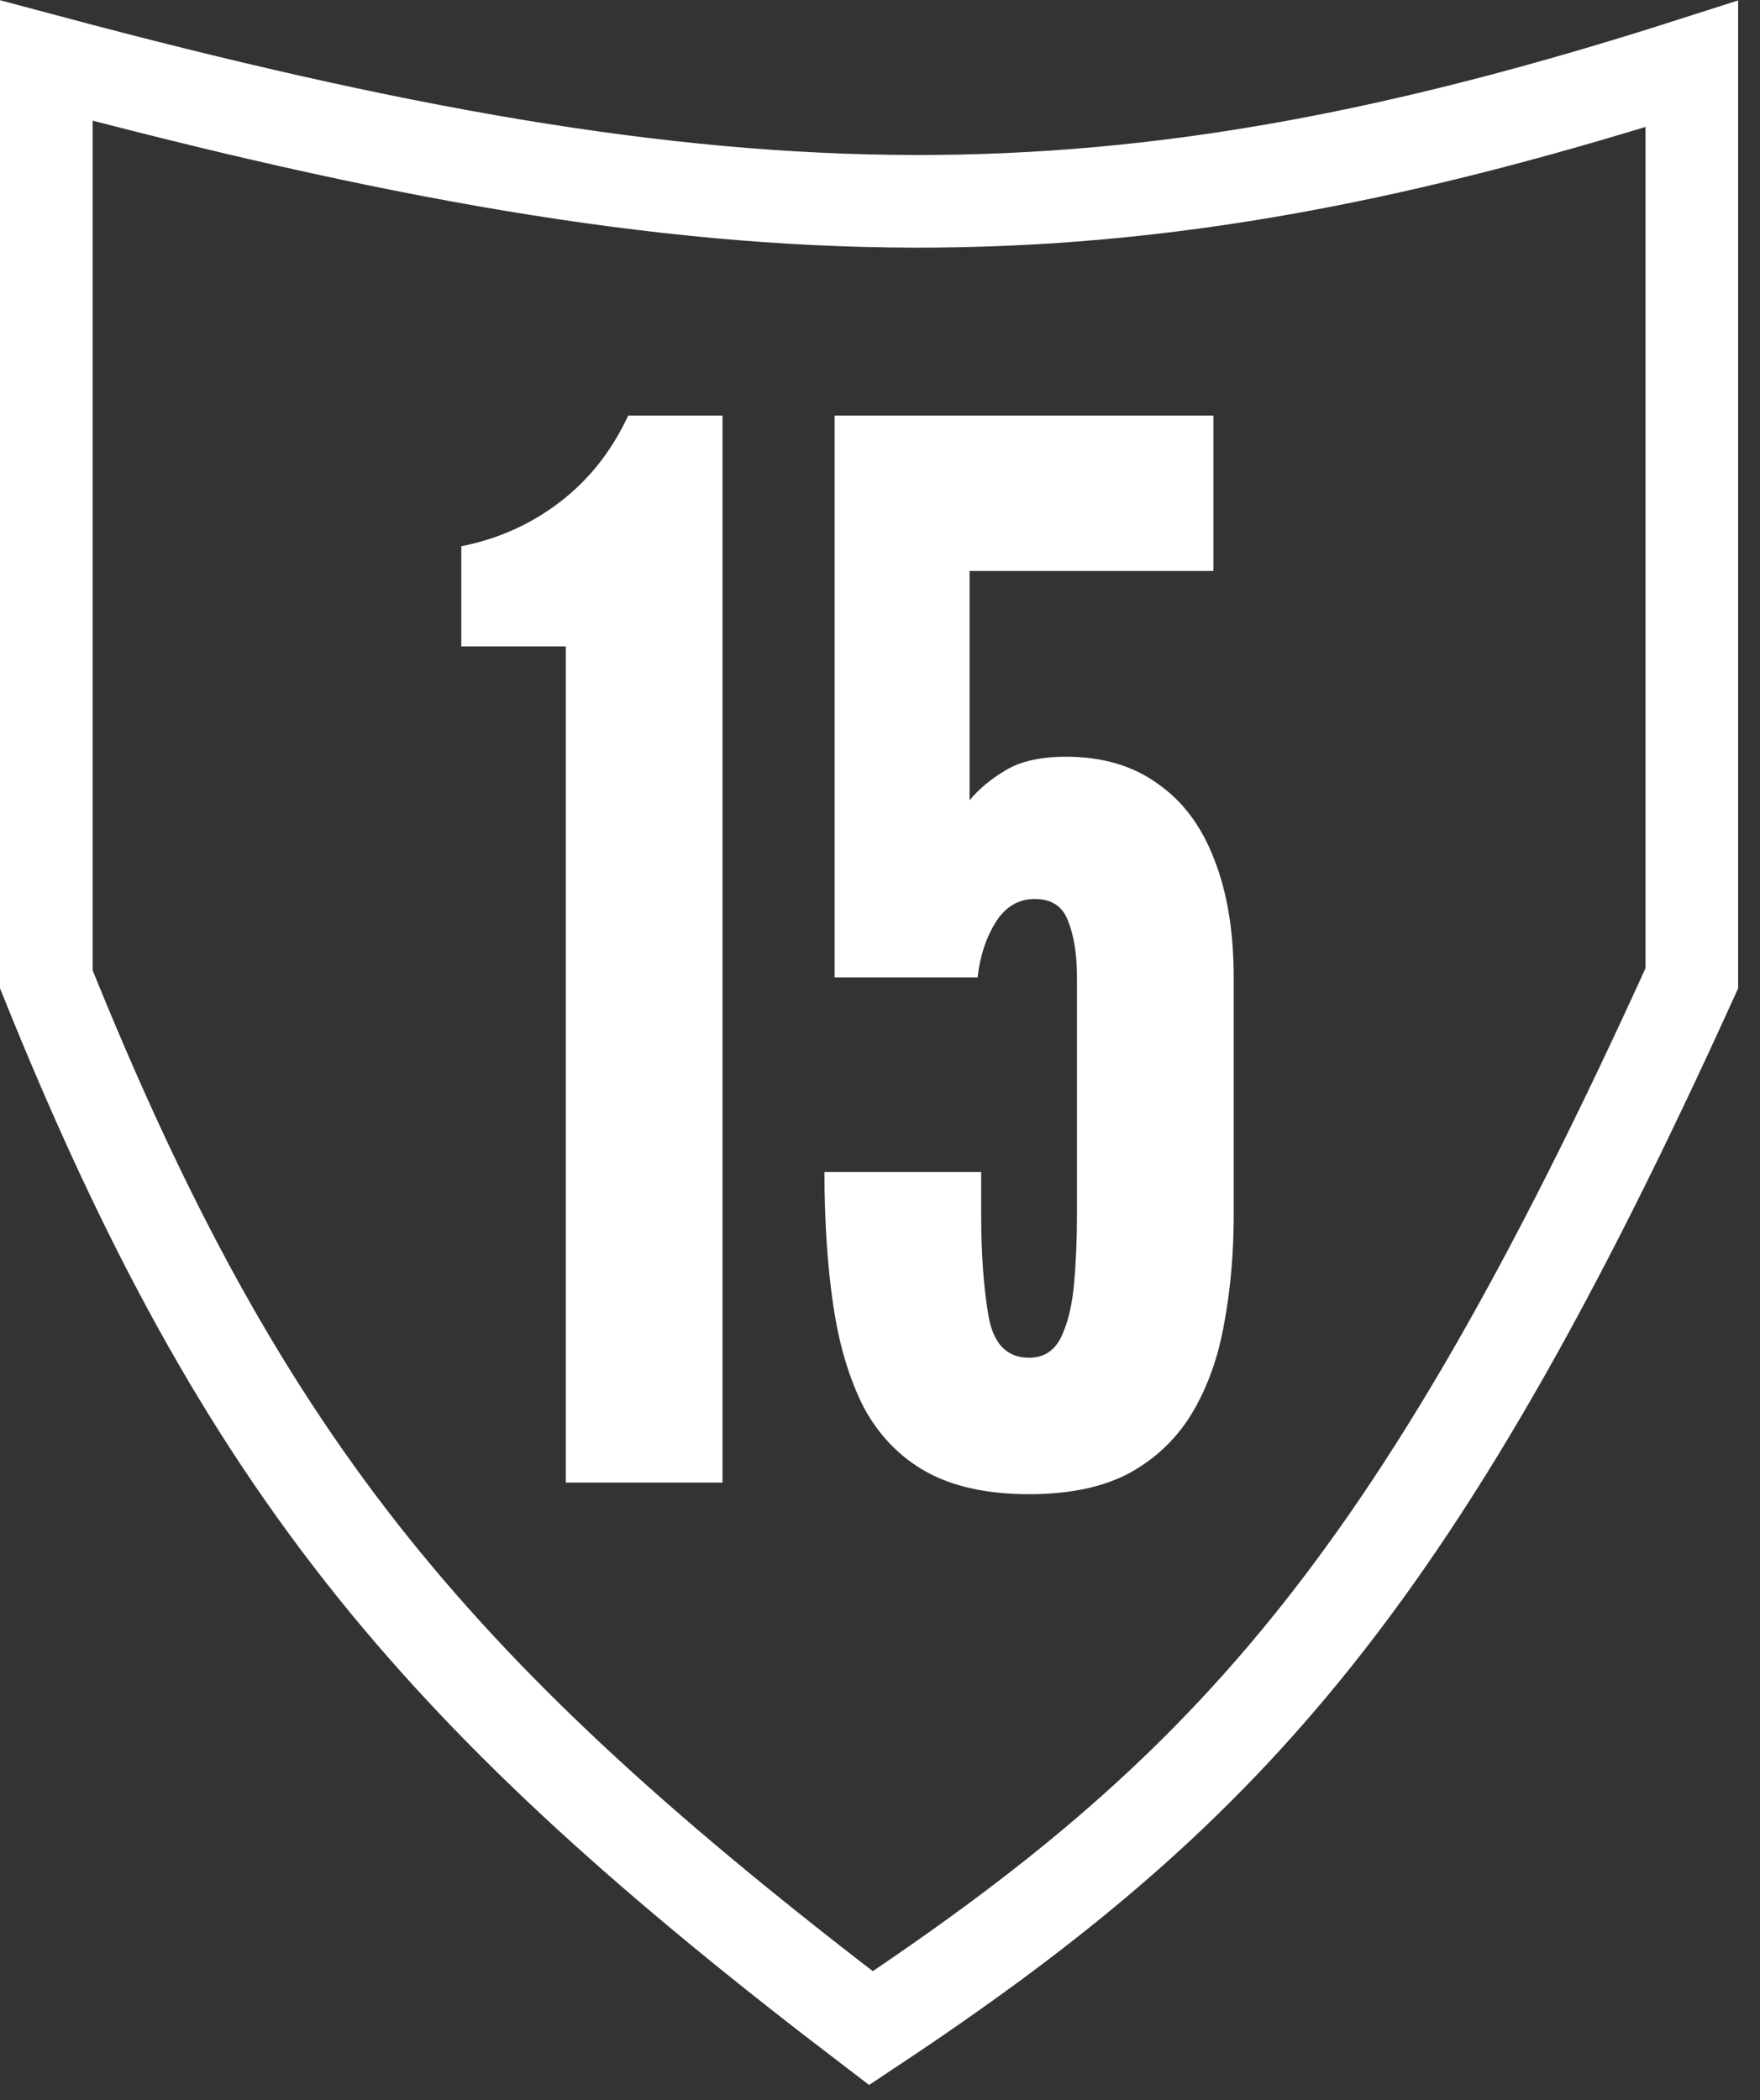
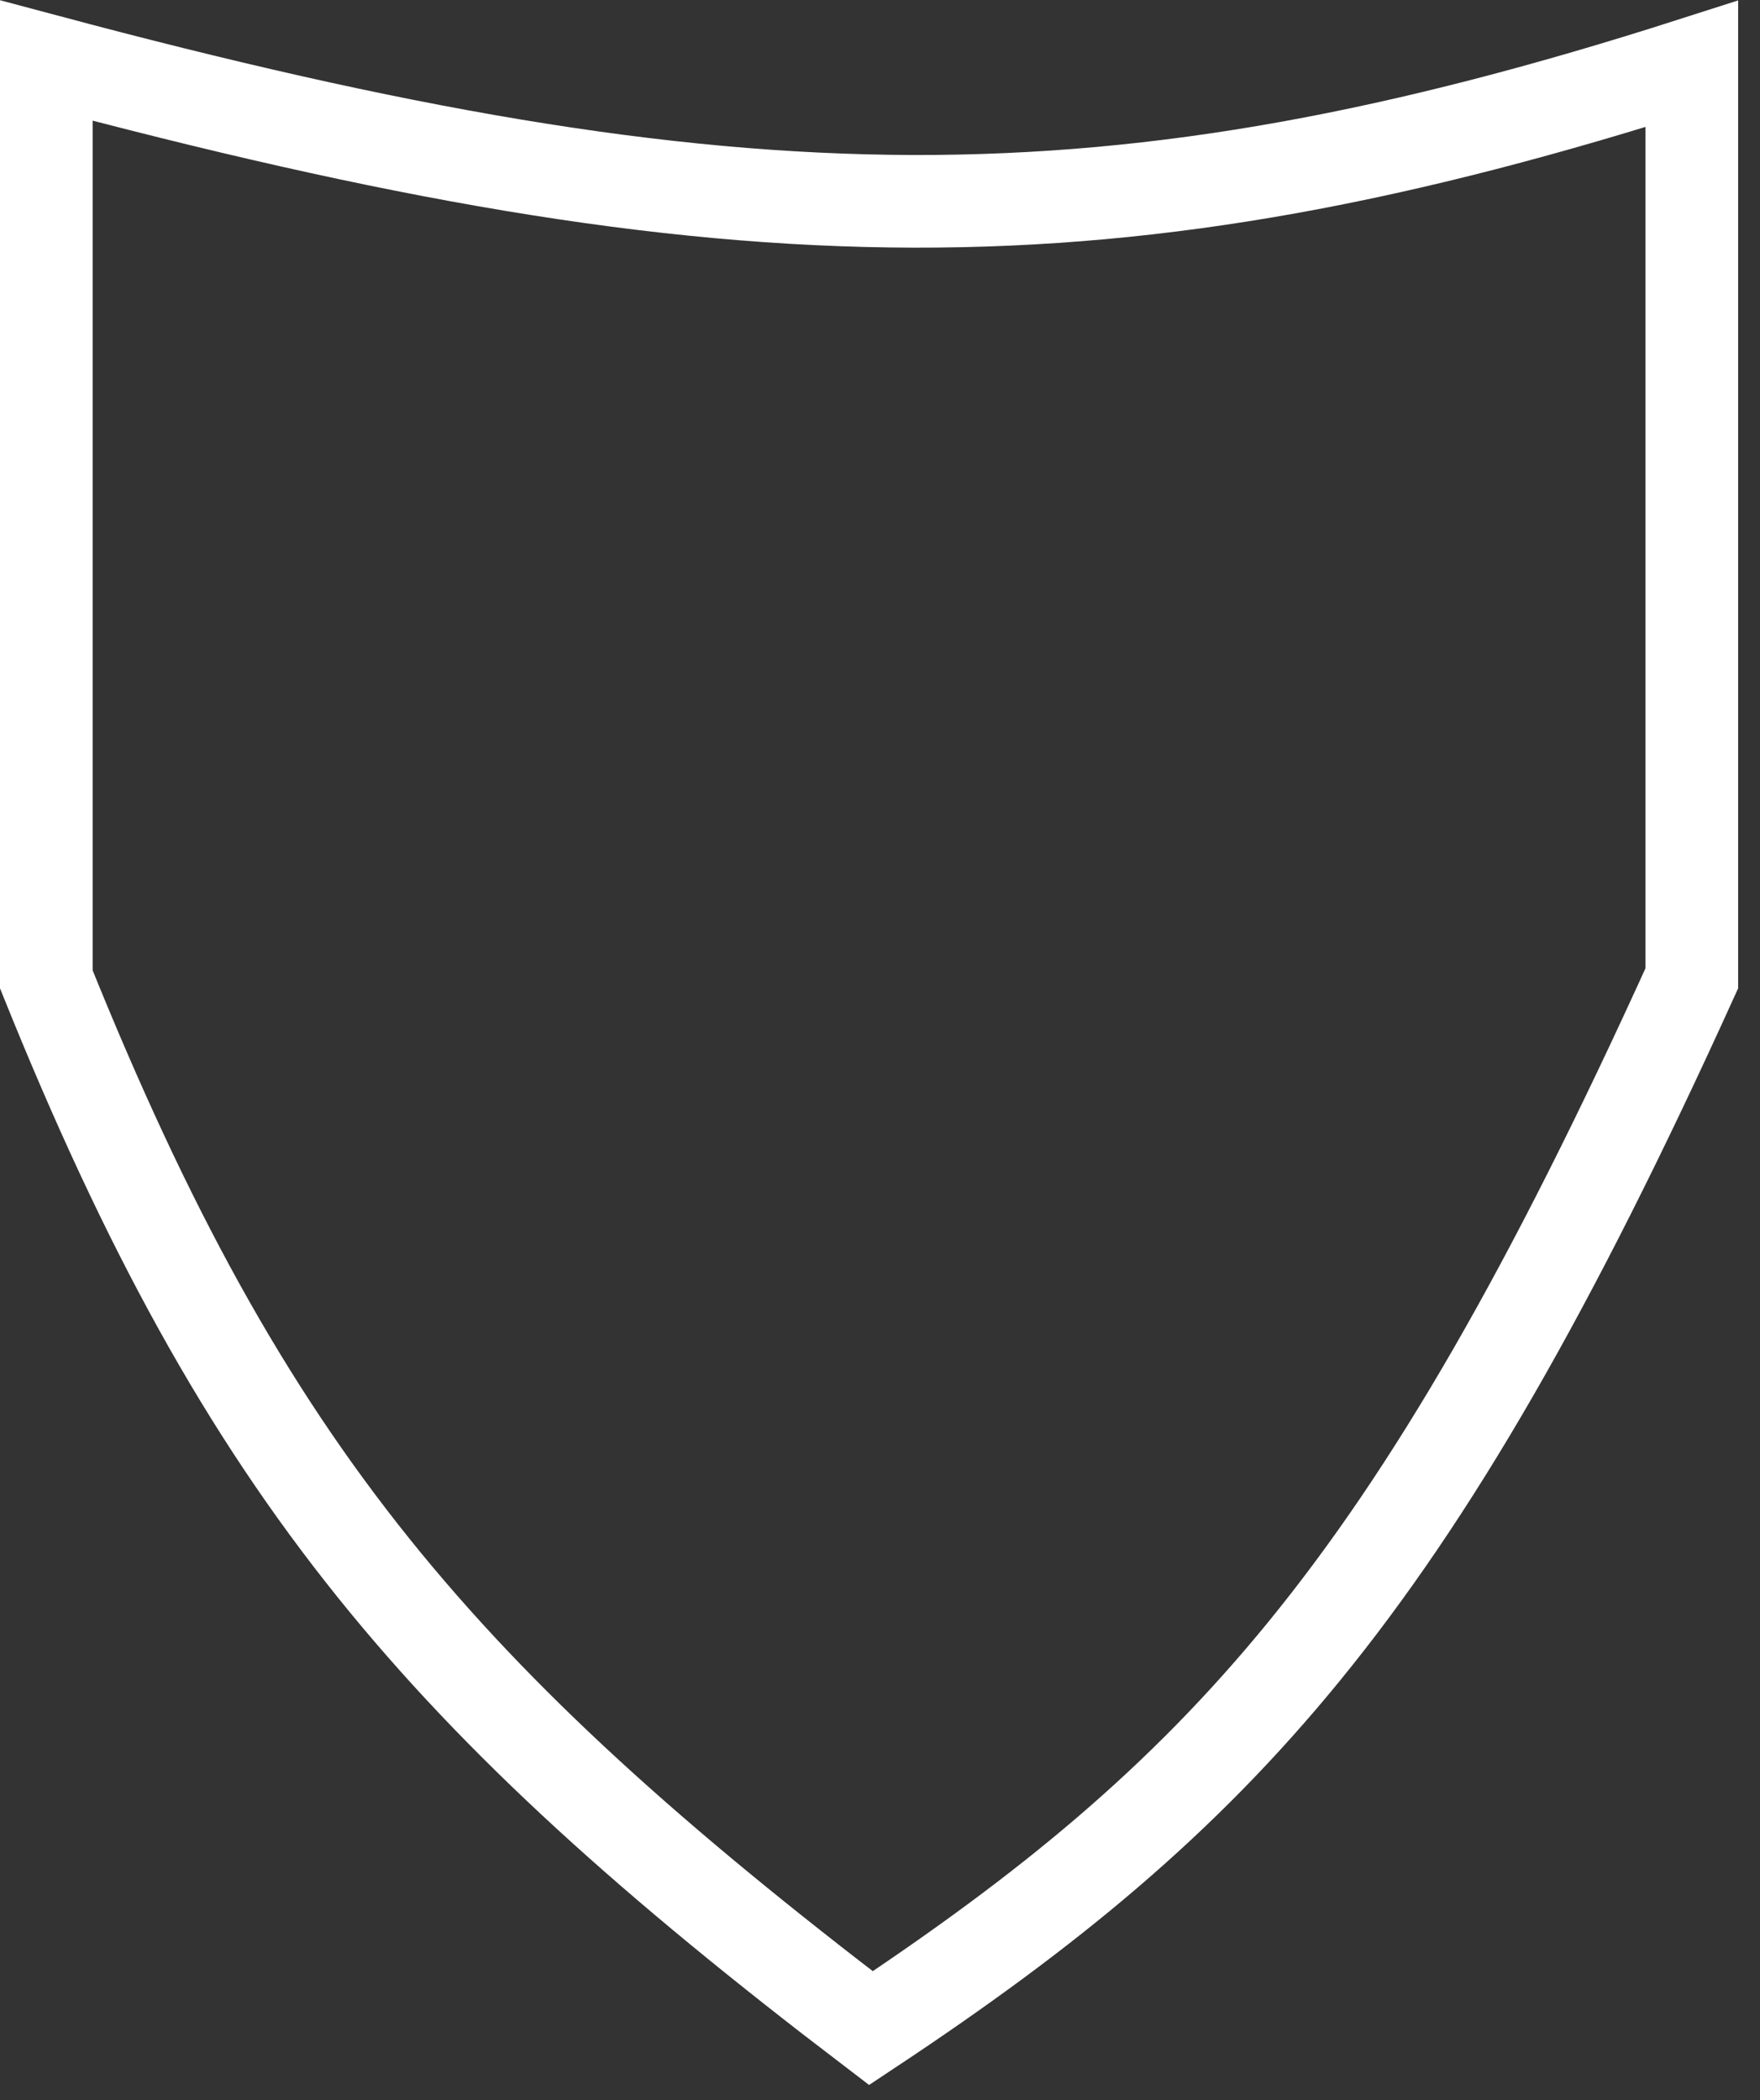
<svg xmlns="http://www.w3.org/2000/svg" width="57" height="68" viewBox="0 0 57 68" fill="none">
  <rect x="0" y="0" width="57" height="68" fill="#333333" stroke="none" />
  <path d="M28.207 65.663C33.92 61.874 38.258 58.337 42.242 53.455C46.404 48.355 50.231 41.722 54.792 31.673V2.069C45.472 5.053 37.757 6.537 29.58 6.518C21.315 6.498 12.663 4.942 1.5 1.96V31.707C4.744 39.759 7.938 45.588 12.102 50.77C16.161 55.818 21.188 60.312 28.207 65.663Z" stroke="white" stroke-width="3" />
-   <path d="M18.324 48V20.928H14.94V17.685C16.131 17.45 17.196 16.972 18.136 16.252C19.076 15.531 19.812 14.599 20.345 13.455H23.4V48H18.324ZM33.328 48.376C31.981 48.376 30.868 48.133 29.991 47.648C29.129 47.162 28.456 46.465 27.97 45.556C27.5 44.632 27.171 43.527 26.983 42.242C26.795 40.958 26.701 39.524 26.701 37.942H31.777V39.305C31.777 40.59 31.855 41.686 32.012 42.595C32.169 43.504 32.607 43.958 33.328 43.958C33.798 43.958 34.143 43.739 34.362 43.3C34.581 42.846 34.722 42.266 34.785 41.561C34.848 40.856 34.879 40.12 34.879 39.352V31.644C34.879 30.908 34.785 30.305 34.597 29.834C34.425 29.349 34.064 29.106 33.516 29.106C32.983 29.106 32.56 29.357 32.247 29.858C31.934 30.359 31.738 30.955 31.66 31.644H27.03V13.455H39.297V18.484H31.401V25.91C31.699 25.55 32.083 25.229 32.553 24.947C33.038 24.649 33.696 24.5 34.526 24.5C35.702 24.5 36.688 24.79 37.487 25.369C38.302 25.933 38.913 26.748 39.321 27.814C39.743 28.879 39.955 30.156 39.955 31.644V39.352C39.955 40.574 39.853 41.733 39.65 42.83C39.462 43.911 39.125 44.867 38.639 45.697C38.153 46.527 37.48 47.185 36.618 47.671C35.756 48.141 34.66 48.376 33.328 48.376Z" fill="white" />
</svg>